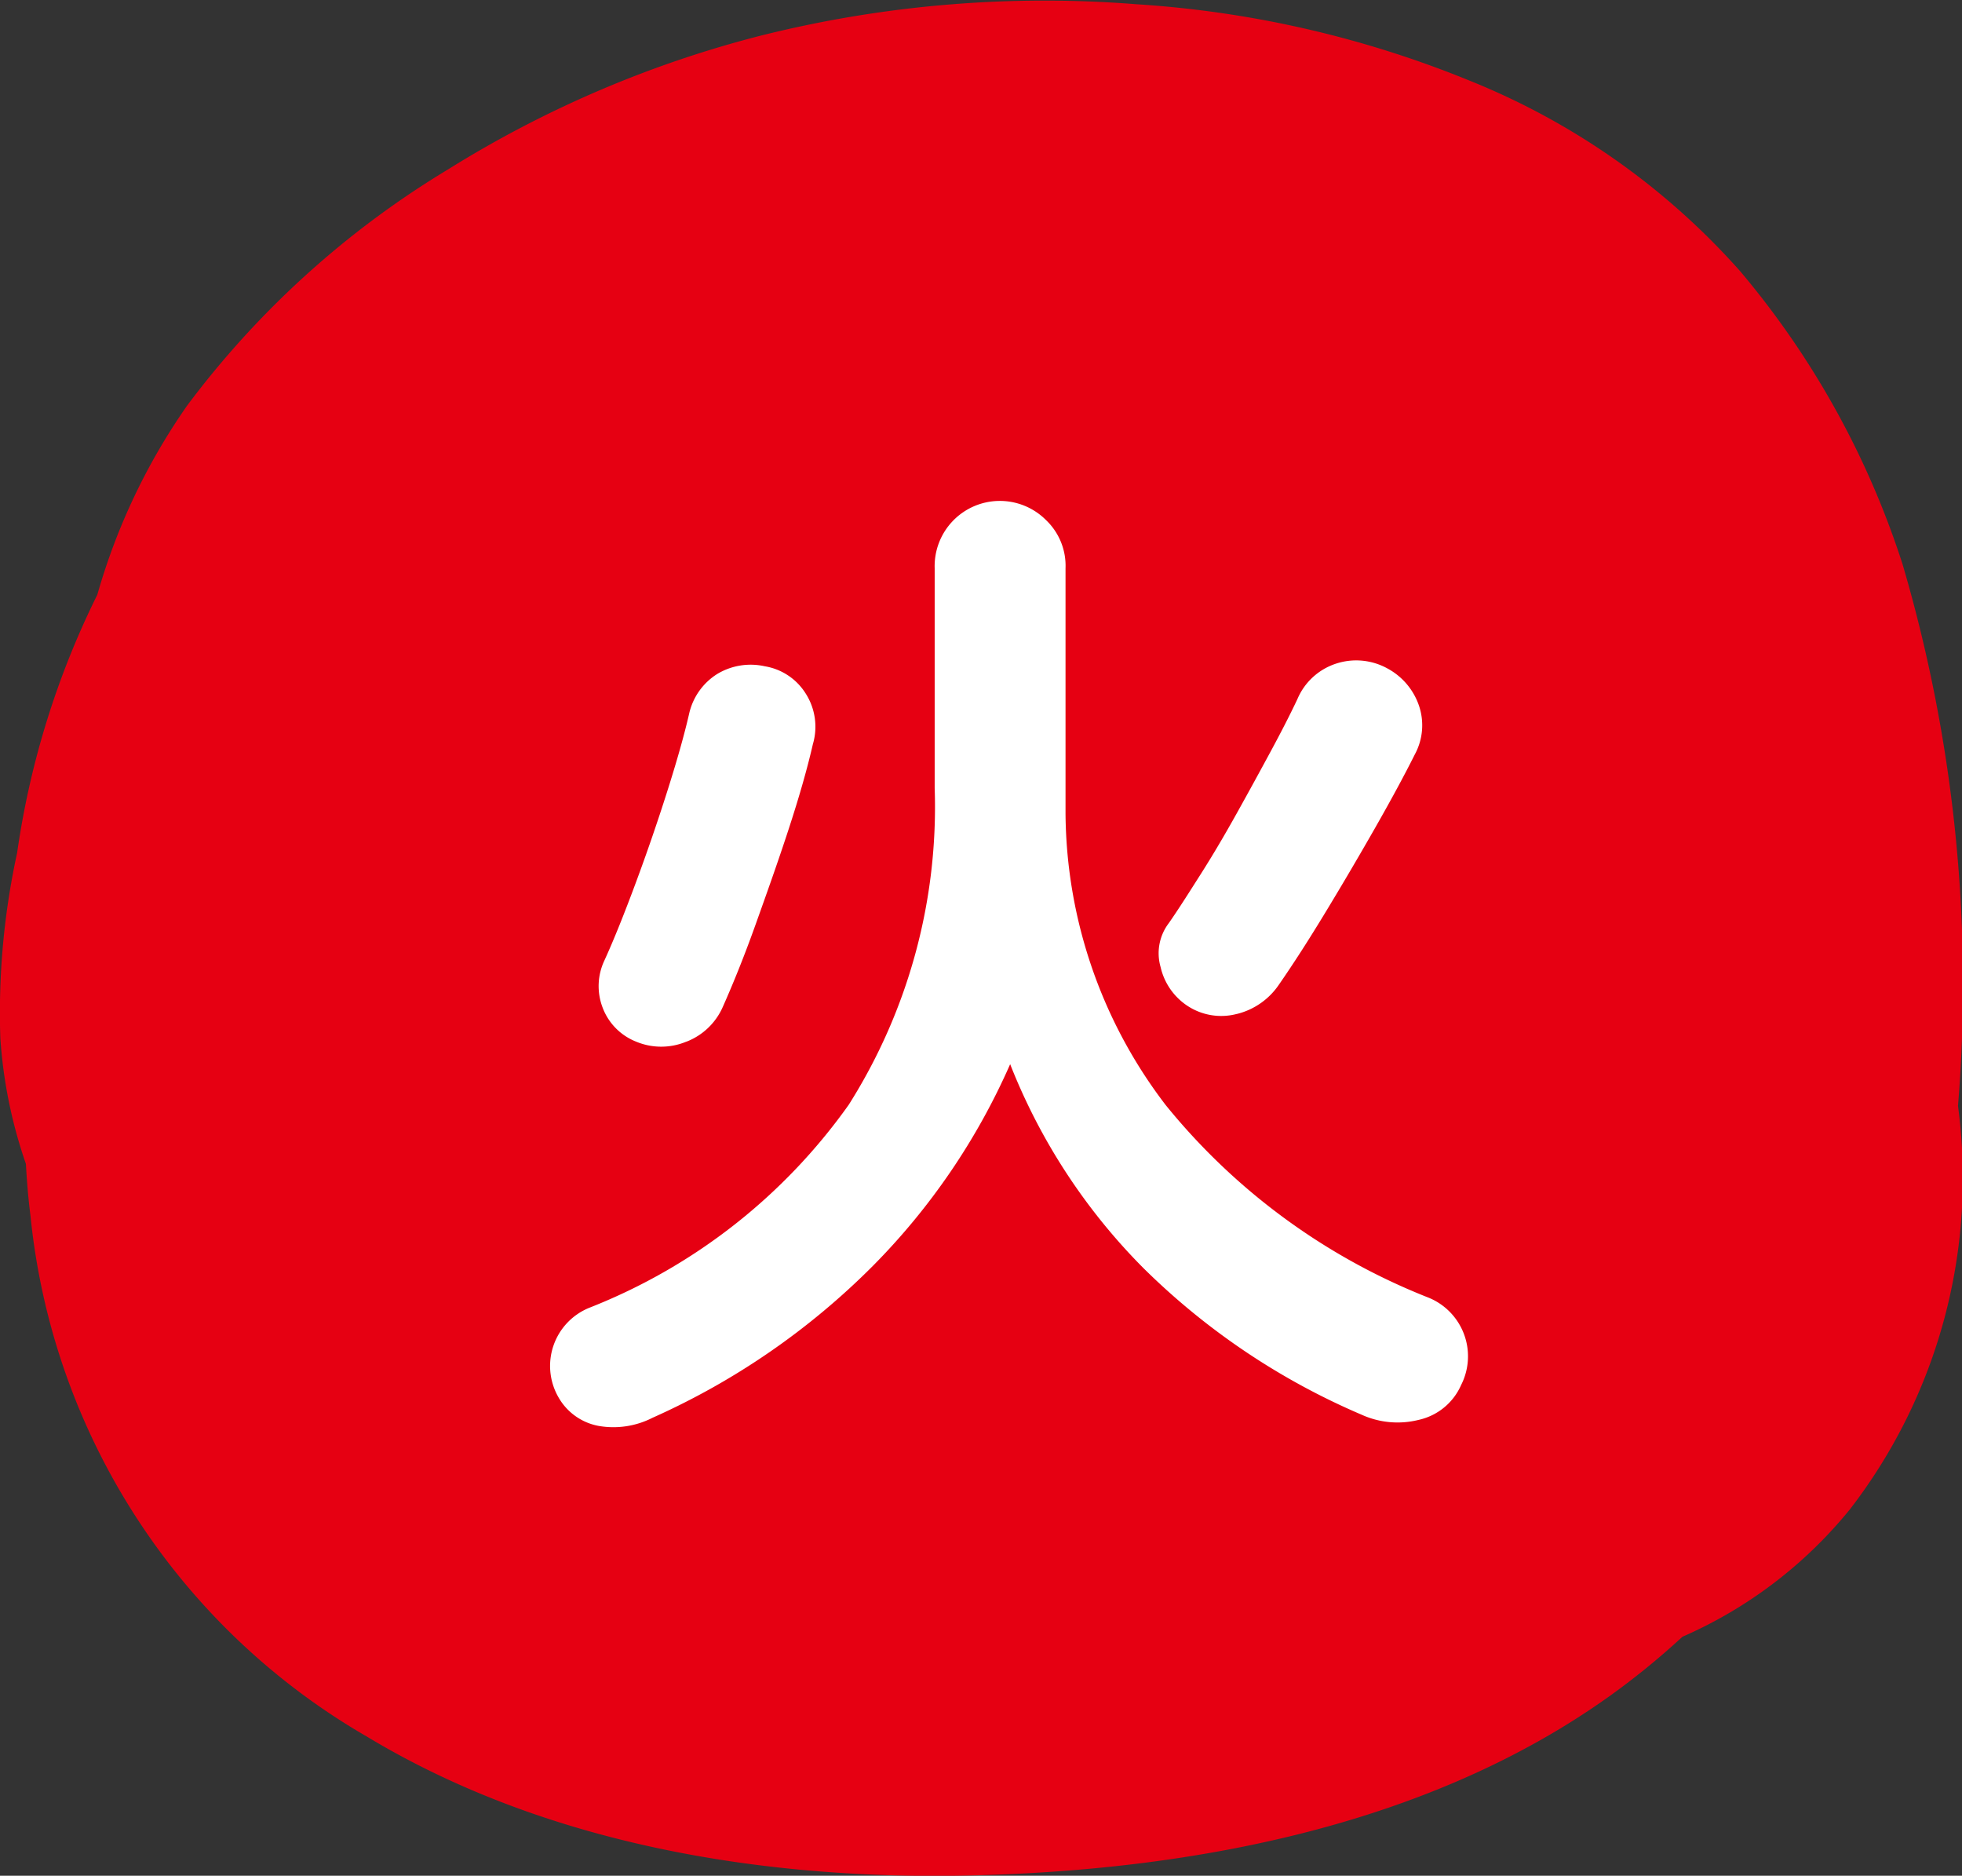
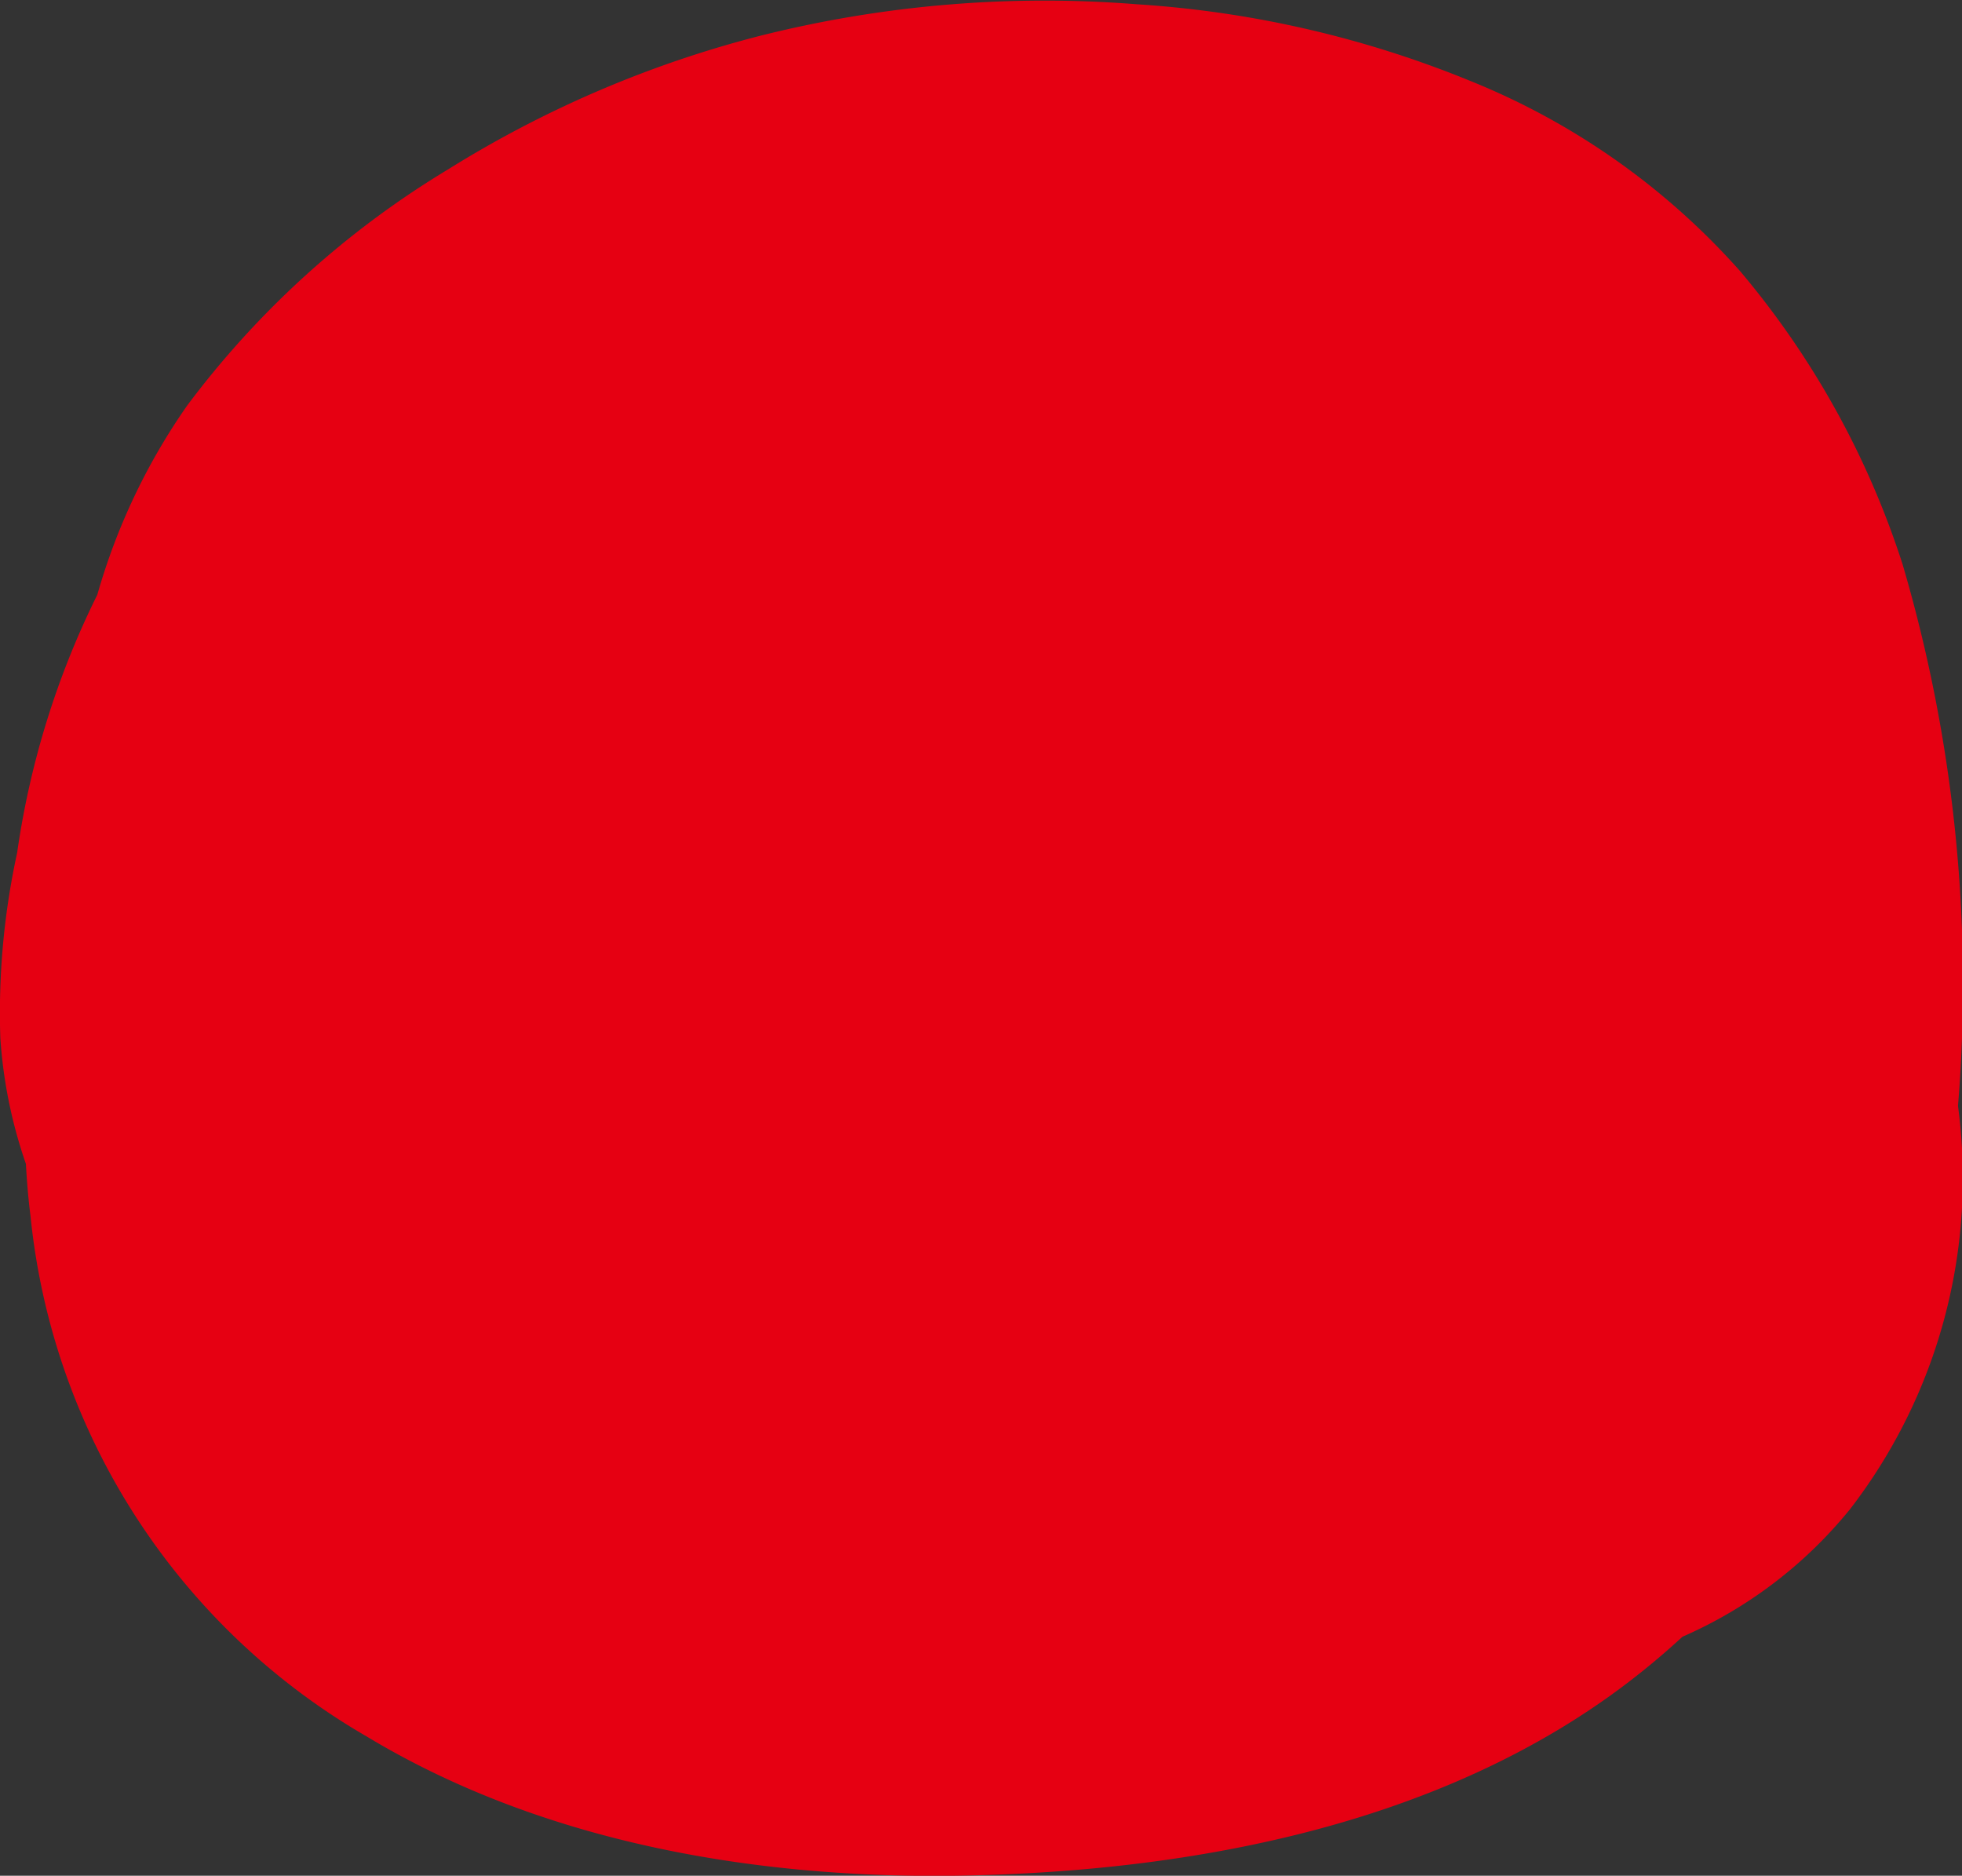
<svg xmlns="http://www.w3.org/2000/svg" id="apply_day.svg" width="46.063" height="44.03" viewBox="0 0 46.063 44.03">
  <rect x="0" y="0" width="46.063" height="44.03" fill="#333333" stroke="none" />
  <defs>
    <style>
      .cls-1 {
        fill: #e60012;
      }

      .cls-1, .cls-2 {
        fill-rule: evenodd;
      }

      .cls-2 {
        fill: #fff;
      }
    </style>
  </defs>
  <path id="シェイプ_1387" data-name="シェイプ 1387" class="cls-1" d="M500.781,2365.18a34.944,34.944,0,0,0-1.3-12.71,20.288,20.288,0,0,0-3.811-6.88,16.93,16.93,0,0,0-6.338-4.47,24.828,24.828,0,0,0-7.834-1.8,27.4,27.4,0,0,0-8.839.74,26.044,26.044,0,0,0-7.317,3.13,21.508,21.508,0,0,0-6.136,5.55,14.816,14.816,0,0,0-2.109,4.44,19.988,19.988,0,0,0-1.883,6.06,17.624,17.624,0,0,0-.394,4.35,11.29,11.29,0,0,0,.6,2.95c0.023,0.41.056,0.82,0.109,1.23a15.957,15.957,0,0,0,7.89,12.21c4.246,2.56,9.411,3.39,14.3,3.26,5.129-.13,10.636-1.17,14.887-4.21a17.9,17.9,0,0,0,1.706-1.39,10.443,10.443,0,0,0,3.939-3A12.727,12.727,0,0,0,500.781,2365.18Z" transform="translate(-454.812 -2339.22)" />
-   <path id="火" class="cls-2" d="M475.3,2368.94a15.69,15.69,0,0,0,3.228-4.74,14.1,14.1,0,0,0,3.132,4.79,16.484,16.484,0,0,0,5.124,3.44,2.038,2.038,0,0,0,1.332.12,1.423,1.423,0,0,0,1-.82,1.486,1.486,0,0,0-.792-2.06,15.027,15.027,0,0,1-6.144-4.51,11.381,11.381,0,0,1-2.352-6.84v-5.76a1.481,1.481,0,0,0-.456-1.13,1.531,1.531,0,0,0-2.616,1.13v5.16a13.078,13.078,0,0,1-2.016,7.43,13.539,13.539,0,0,1-6.072,4.76,1.473,1.473,0,0,0-.744,2.11,1.369,1.369,0,0,0,.936.67,2.018,2.018,0,0,0,1.272-.19A17.172,17.172,0,0,0,475.3,2368.94Zm-4.368-5.27a1.536,1.536,0,0,0,.852-0.82c0.24-.54.5-1.18,0.768-1.93s0.532-1.49.78-2.25,0.436-1.42.564-1.98a1.447,1.447,0,0,0-.168-1.19,1.4,1.4,0,0,0-.96-0.64,1.52,1.52,0,0,0-1.116.18,1.484,1.484,0,0,0-.66.93q-0.168.735-.516,1.83t-0.744,2.16c-0.264.71-.508,1.32-0.732,1.81a1.408,1.408,0,0,0-.048,1.08,1.382,1.382,0,0,0,.792.82A1.53,1.53,0,0,0,470.928,2363.67Zm12.924-.65a1.674,1.674,0,0,0,.984-0.69q0.5-.72,1.1-1.71t1.164-1.98q0.564-.99.924-1.71a1.434,1.434,0,0,0,.1-1.14,1.565,1.565,0,0,0-.744-0.88,1.518,1.518,0,0,0-1.212-.11,1.484,1.484,0,0,0-.9.83q-0.24.51-.612,1.2c-0.248.46-.516,0.95-0.8,1.46s-0.572,1-.852,1.44-0.532.84-.756,1.16a1.167,1.167,0,0,0-.192,1.03,1.485,1.485,0,0,0,.6.89A1.441,1.441,0,0,0,483.852,2363.02Z" transform="translate(-454.812 -2339.22)" />
</svg>